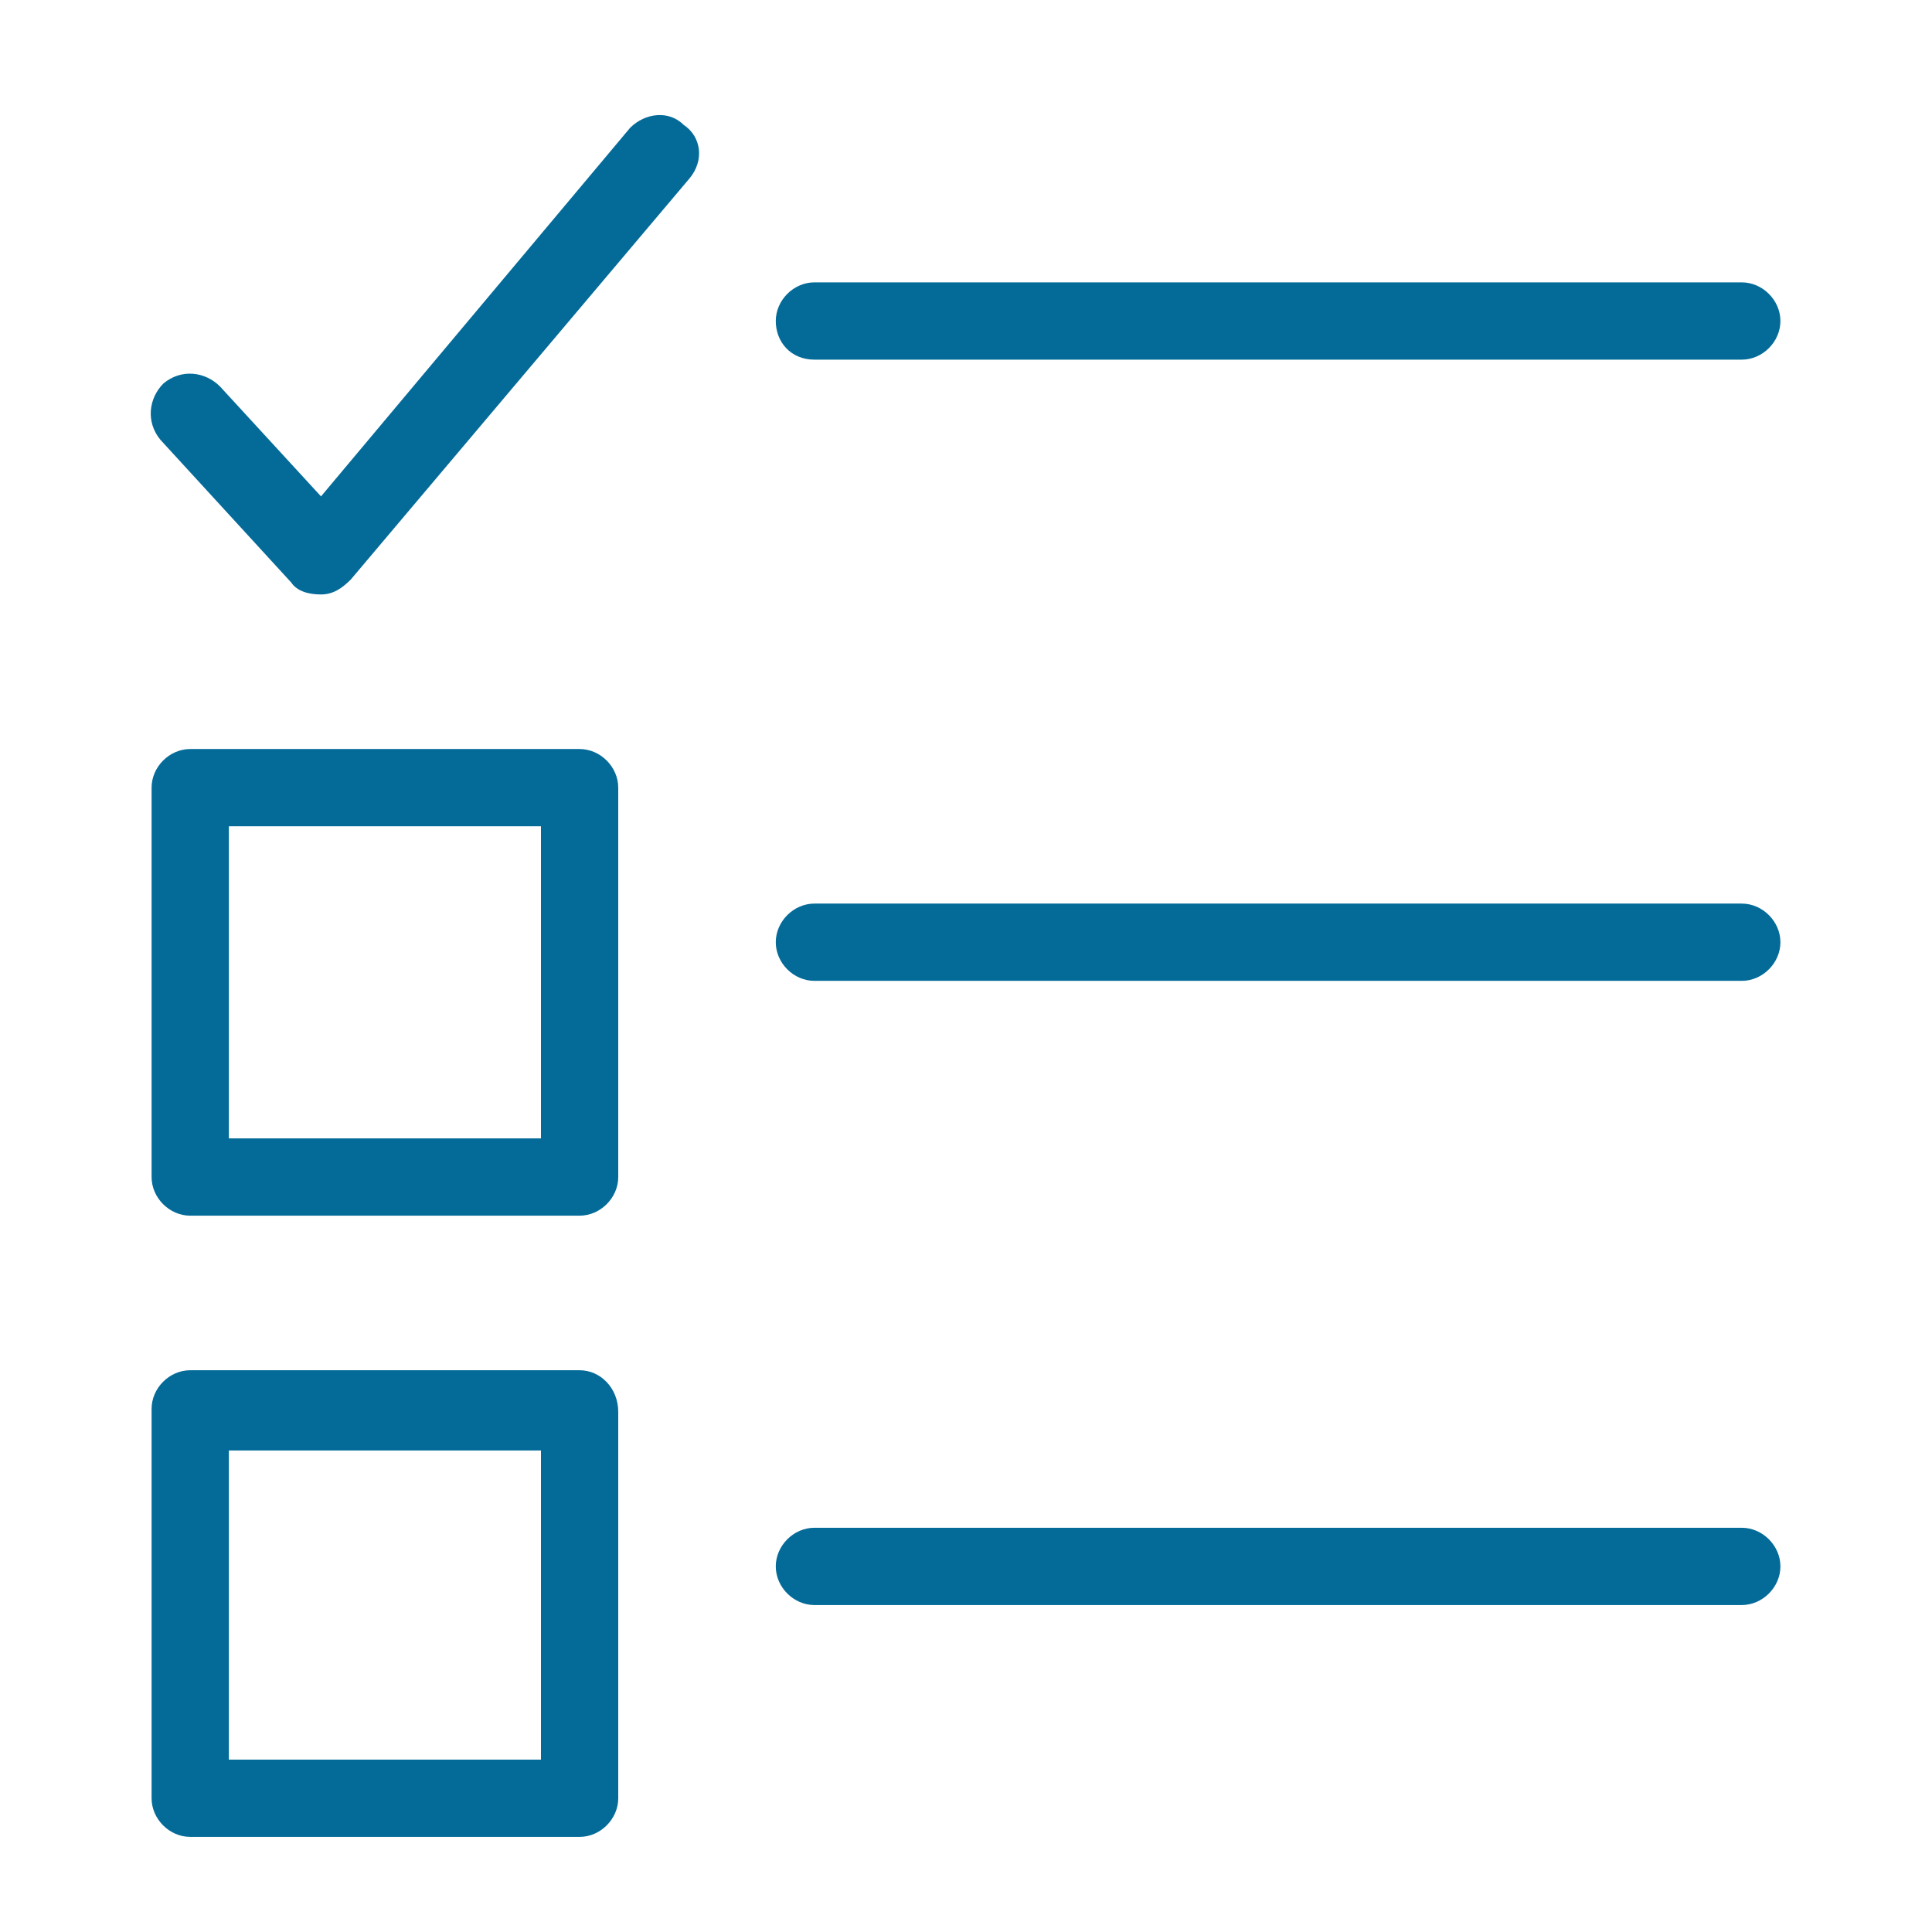
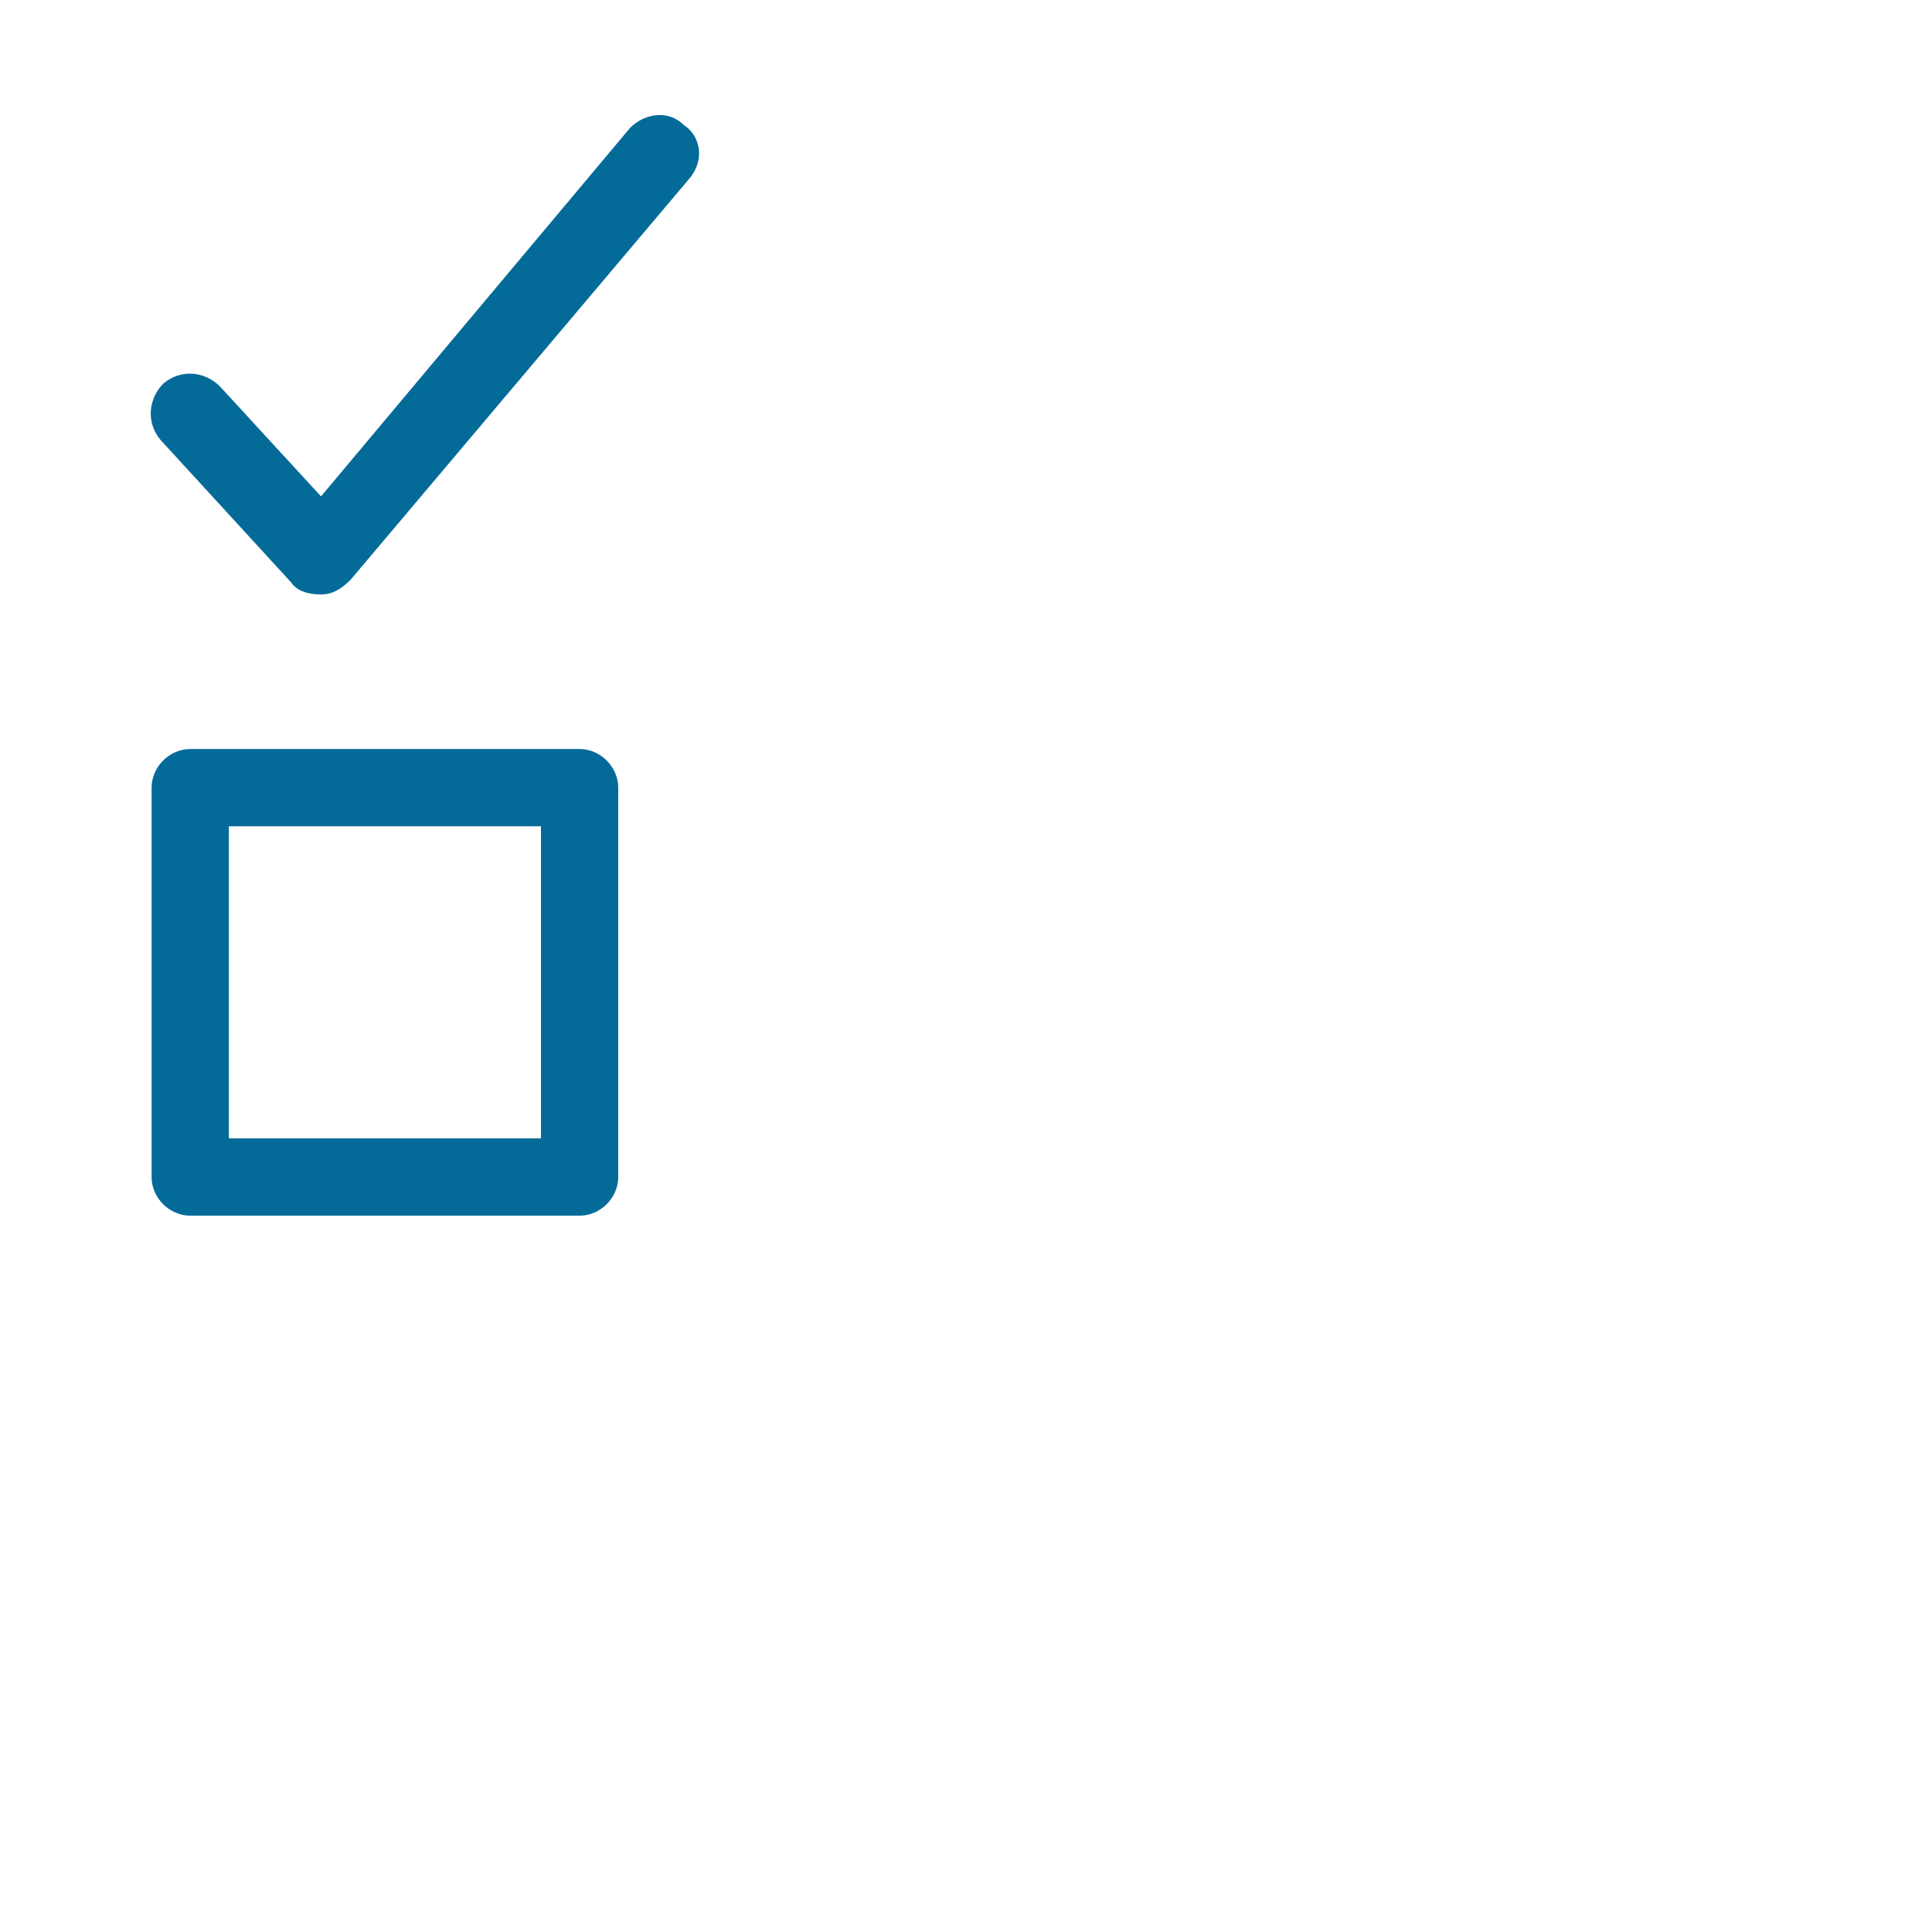
<svg xmlns="http://www.w3.org/2000/svg" version="1.1" id="Layer_1" x="0px" y="0px" viewBox="0 0 65 65" style="enable-background:new 0 0 65 65;" xml:space="preserve">
  <style type="text/css">
	.st0{fill:#046B99;}
</style>
  <g>
-     <path class="st0" d="M19.5,46.1H6.4c-0.7,0-1.3,0.6-1.3,1.3v13.1c0,0.7,0.6,1.3,1.3,1.3h13.1c0.7,0,1.3-0.6,1.3-1.3v-13   C20.8,46.7,20.2,46.1,19.5,46.1z M18.2,59.2H7.7V48.8h10.5V59.2z" />
-     <path class="st0" d="M19.5,25.2H6.4c-0.7,0-1.3,0.6-1.3,1.3v13.1c0,0.7,0.6,1.3,1.3,1.3h13.1c0.7,0,1.3-0.6,1.3-1.3V26.5   C20.8,25.8,20.2,25.2,19.5,25.2z M18.2,38.3H7.7V27.8h10.5V38.3z" />
-     <path class="st0" d="M58.6,51.4H27.4c-0.7,0-1.3,0.6-1.3,1.3s0.6,1.3,1.3,1.3h31.2c0.7,0,1.3-0.6,1.3-1.3   C59.9,52,59.3,51.4,58.6,51.4z" />
-     <path class="st0" d="M58.6,30.4H27.4c-0.7,0-1.3,0.6-1.3,1.3s0.6,1.3,1.3,1.3h31.2c0.7,0,1.3-0.6,1.3-1.3   C59.9,31,59.3,30.4,58.6,30.4z" />
-     <path class="st0" d="M27.4,12.1h31.2c0.7,0,1.3-0.6,1.3-1.3s-0.6-1.3-1.3-1.3H27.4c-0.7,0-1.3,0.6-1.3,1.3S26.6,12.1,27.4,12.1z" />
+     <path class="st0" d="M19.5,25.2H6.4c-0.7,0-1.3,0.6-1.3,1.3v13.1c0,0.7,0.6,1.3,1.3,1.3h13.1c0.7,0,1.3-0.6,1.3-1.3V26.5   C20.8,25.8,20.2,25.2,19.5,25.2z M18.2,38.3H7.7V27.8h10.5z" />
    <path class="st0" d="M21.2,4.3L10.8,16.7L7.4,13c-0.5-0.5-1.3-0.6-1.9-0.1c-0.5,0.5-0.6,1.3-0.1,1.9l4.4,4.8c0.2,0.3,0.6,0.4,1,0.4   l0,0c0.4,0,0.7-0.2,1-0.5L23.2,6c0.5-0.6,0.4-1.4-0.2-1.8C22.5,3.7,21.7,3.8,21.2,4.3z" />
  </g>
</svg>